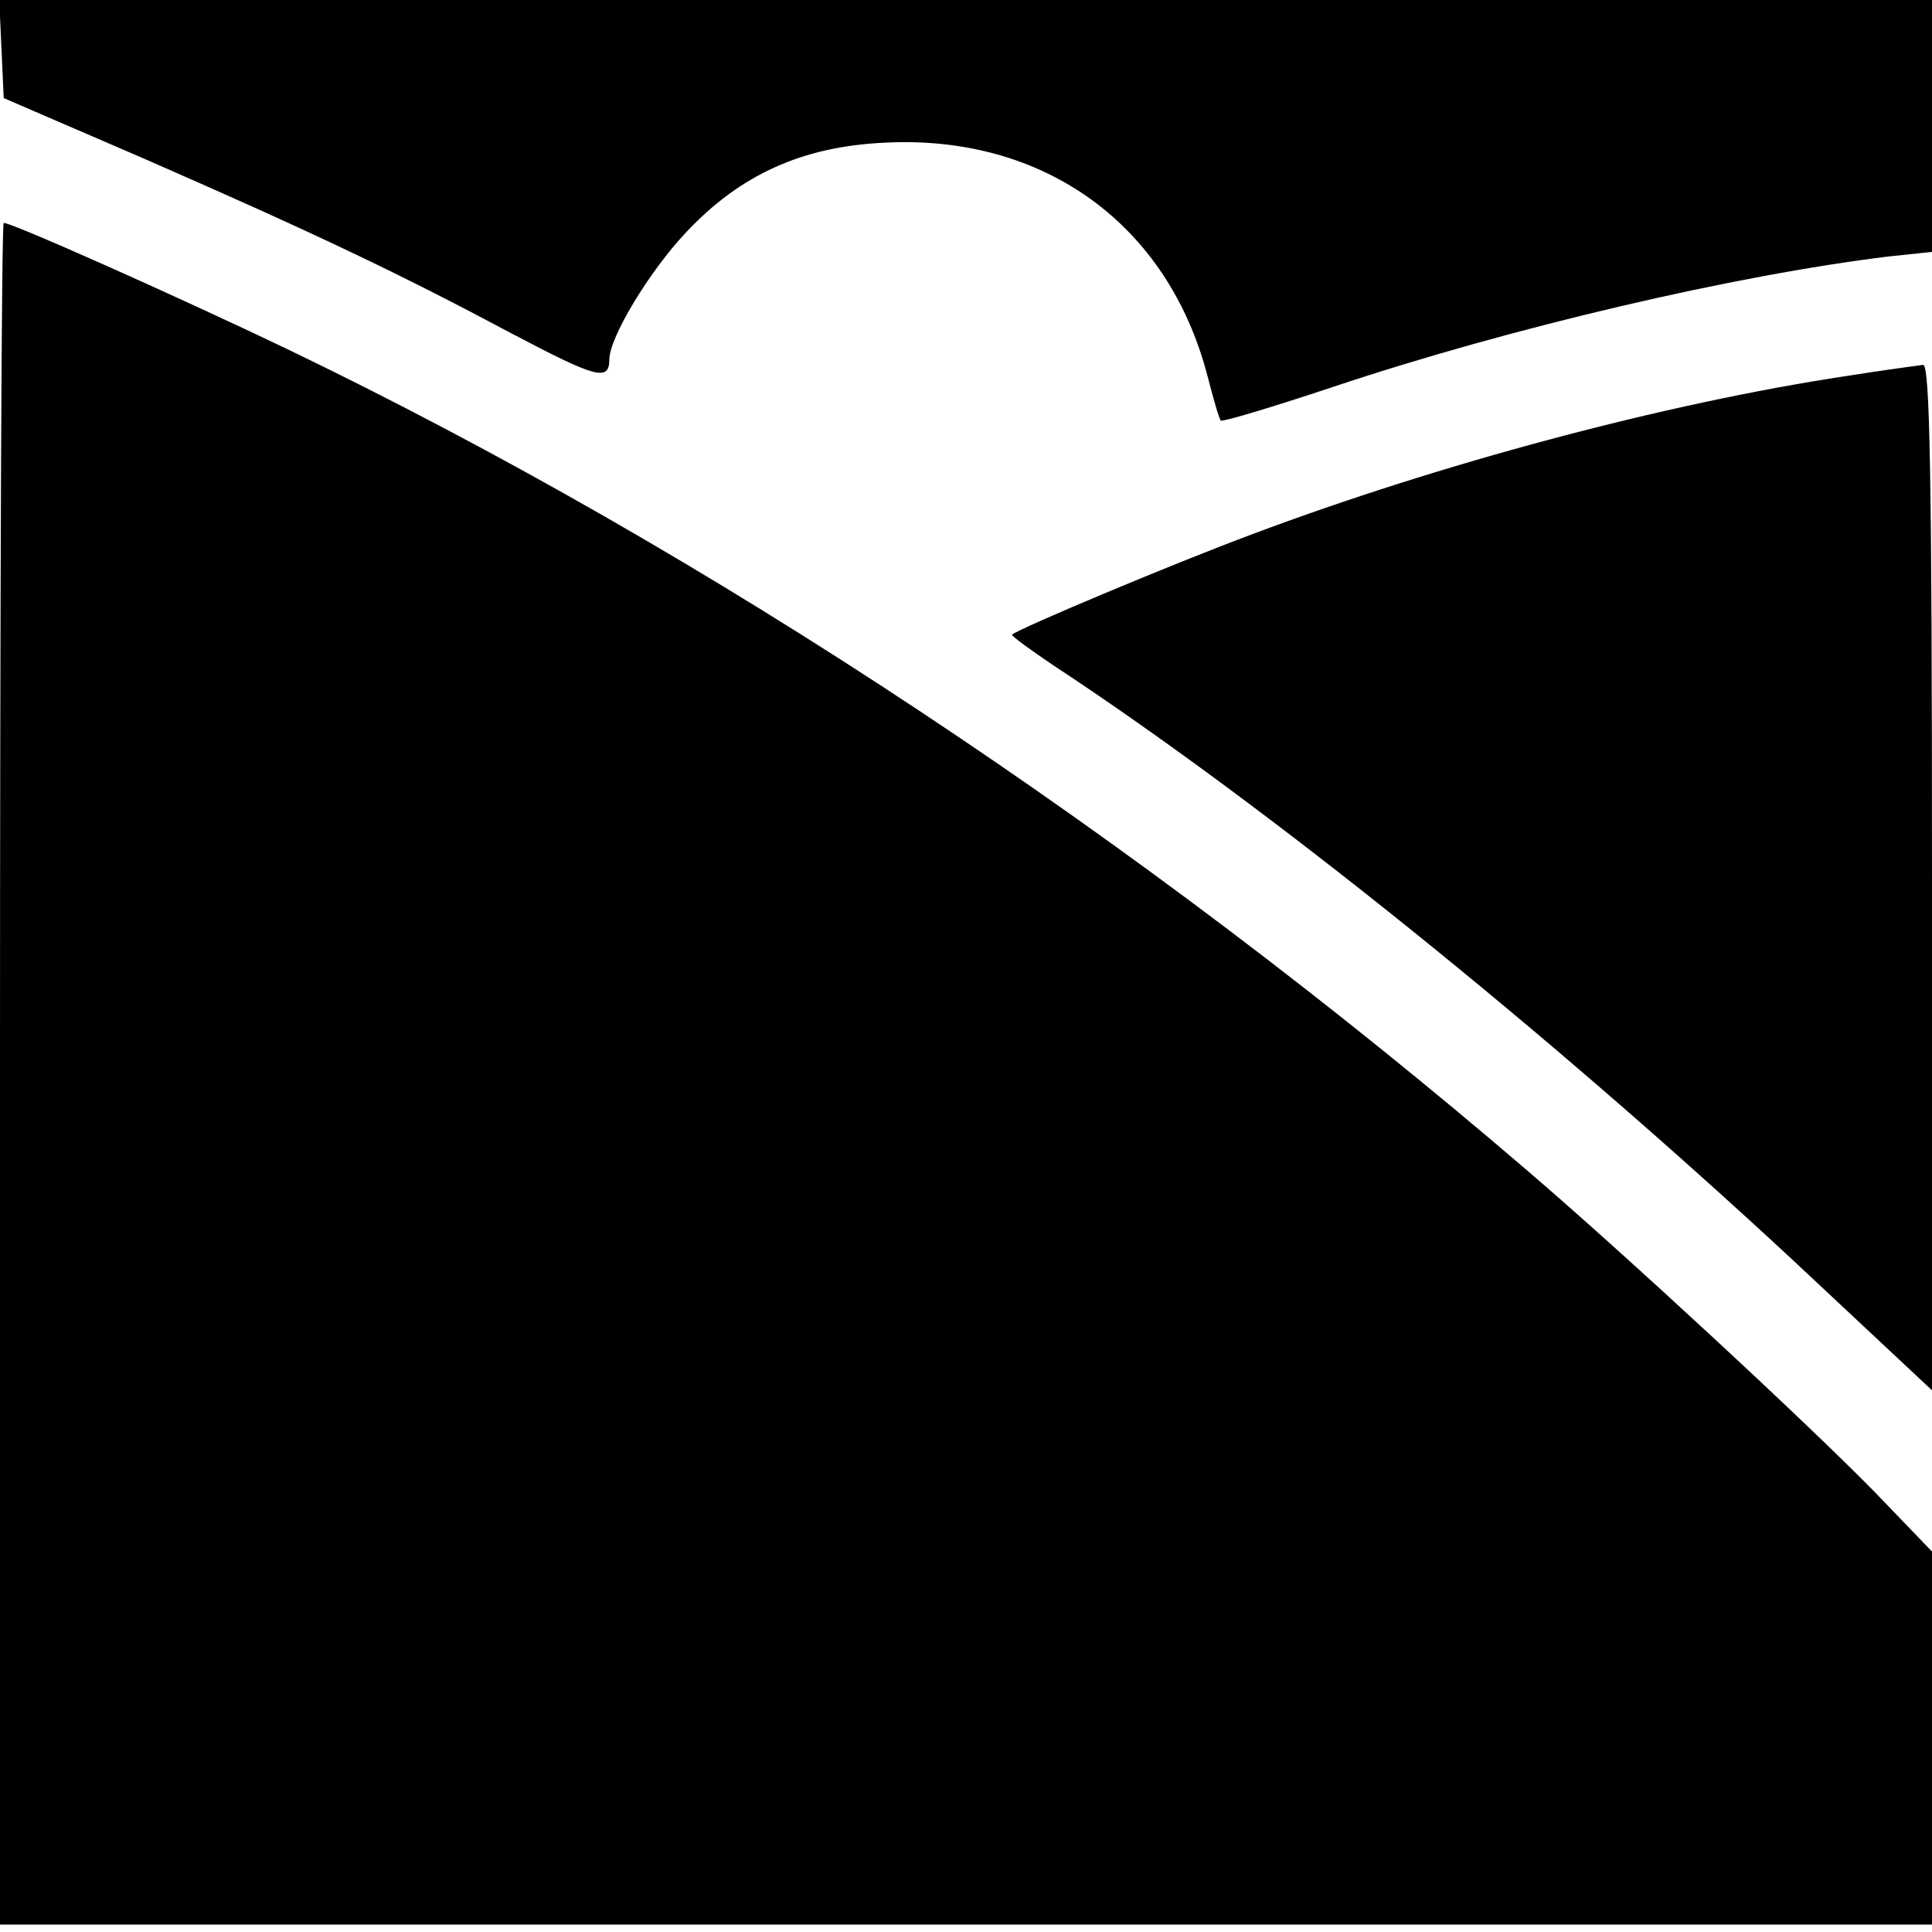
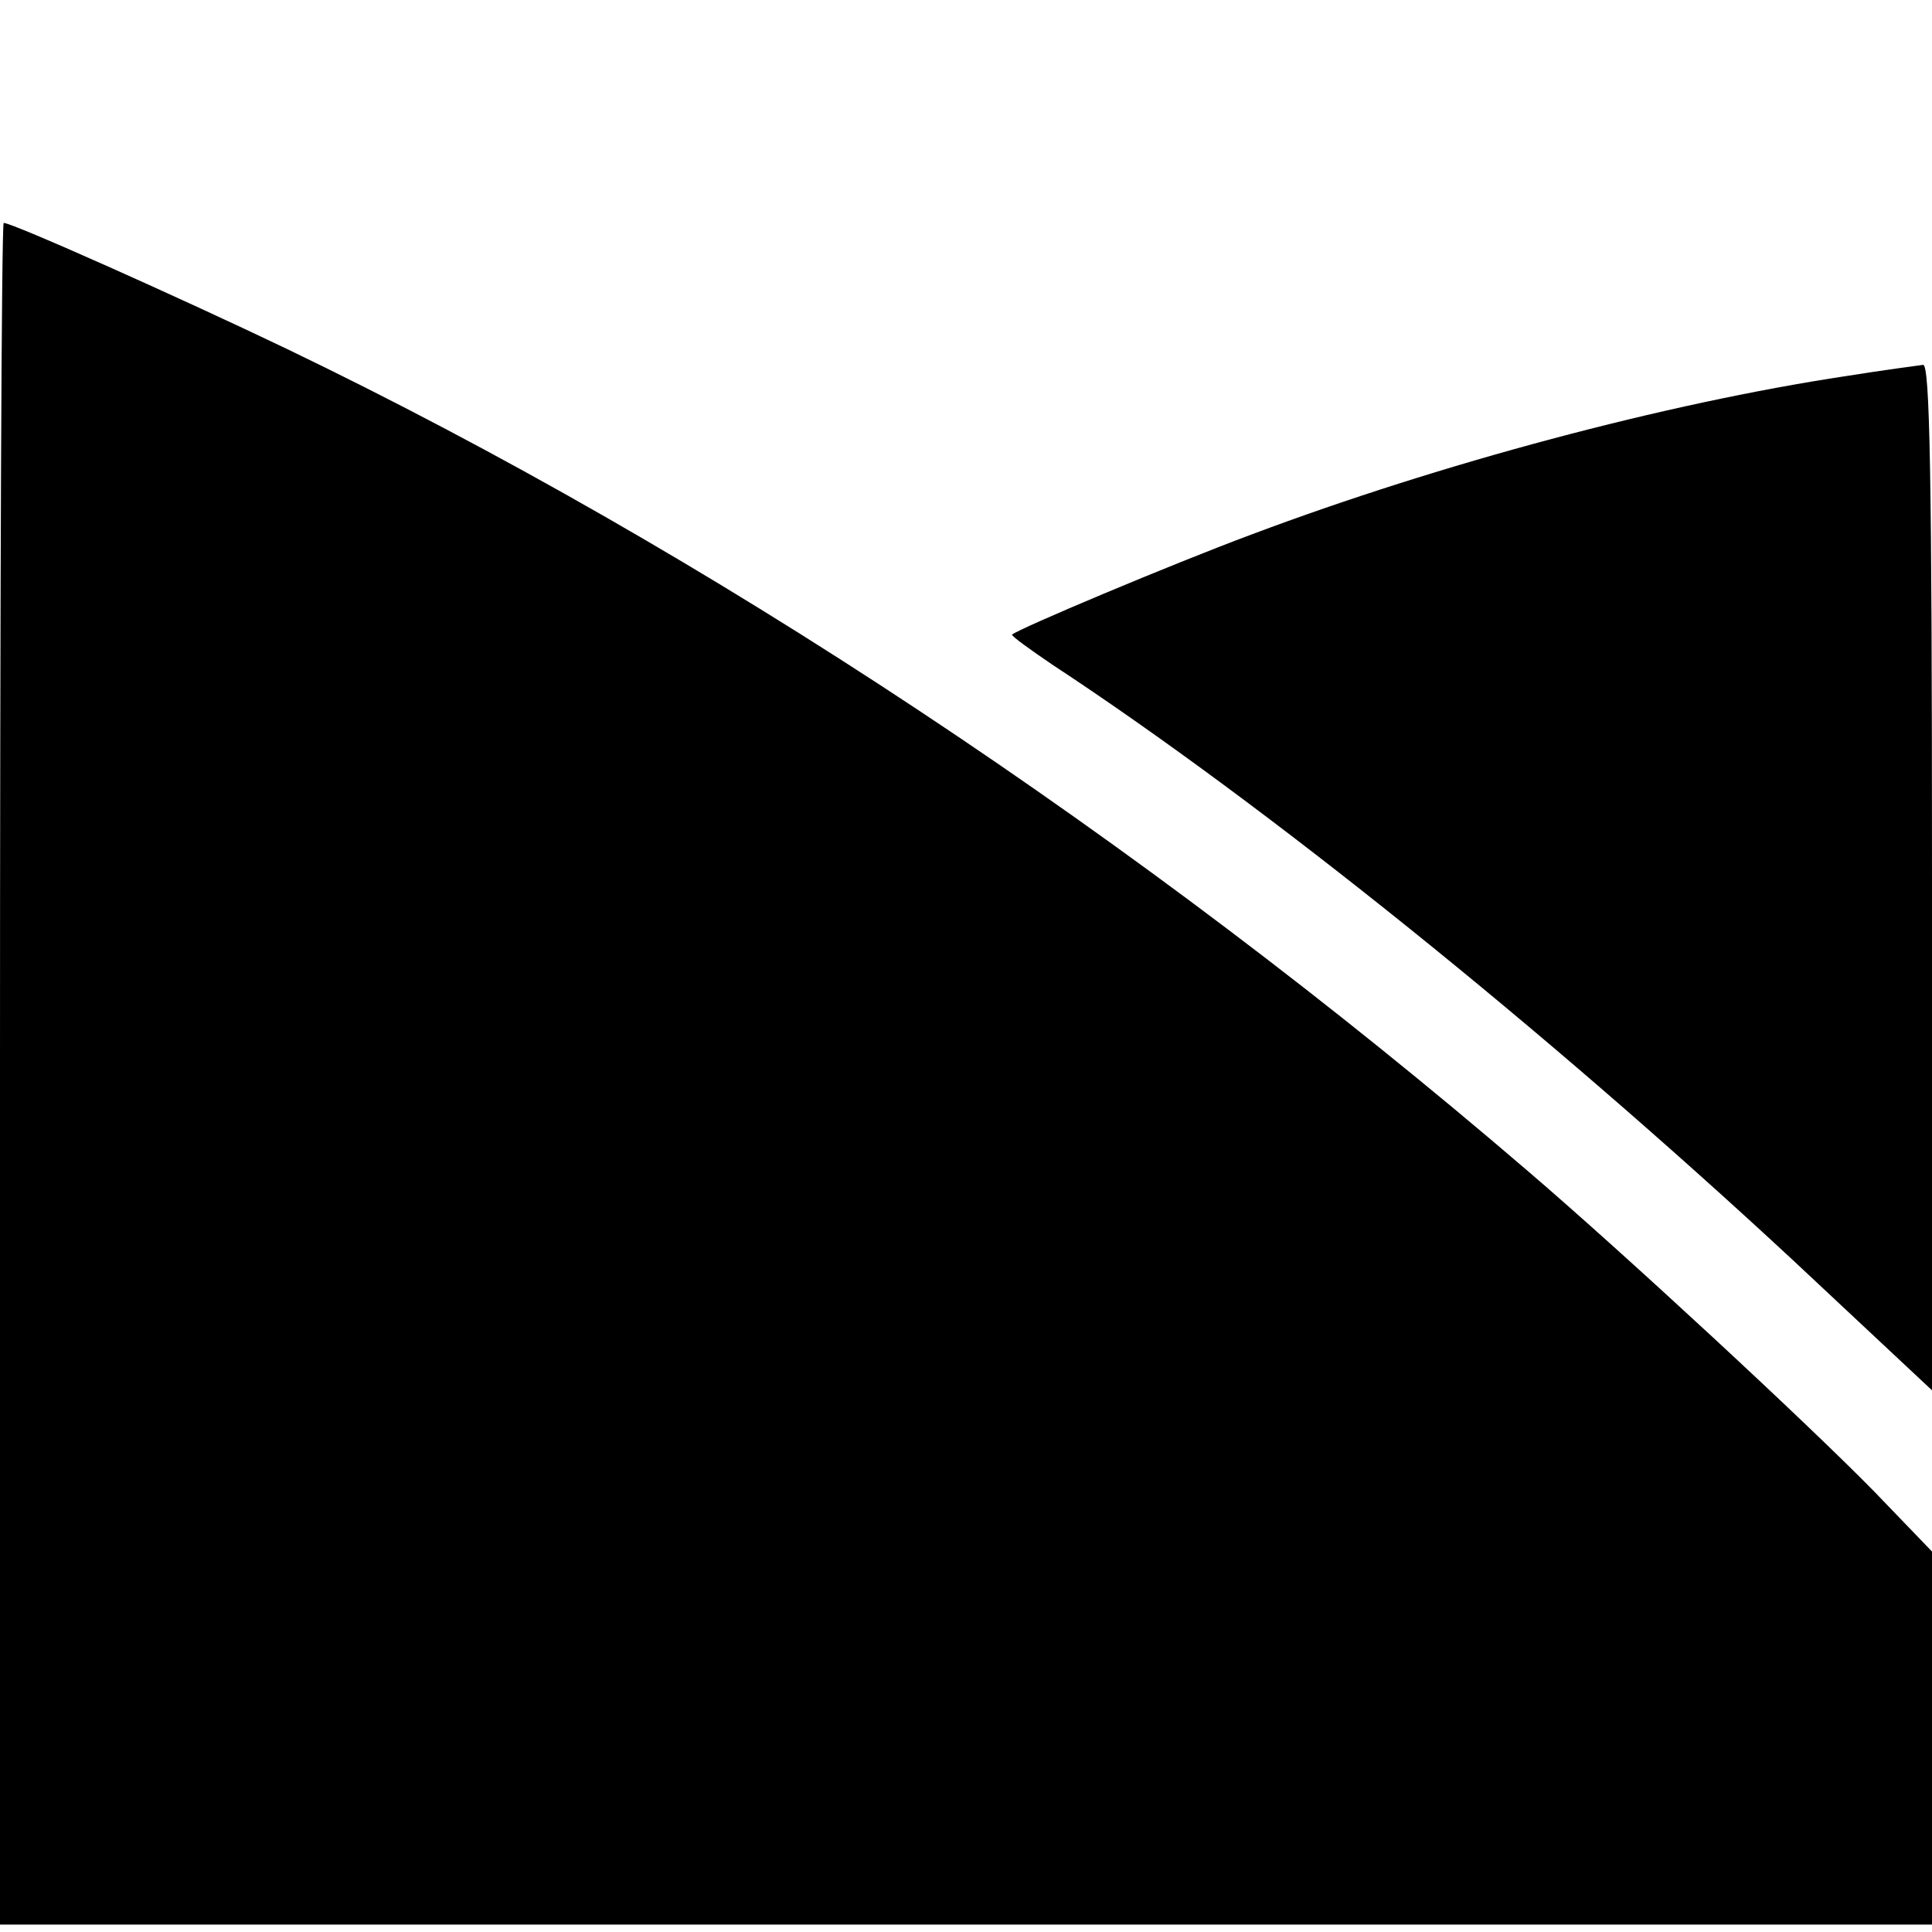
<svg xmlns="http://www.w3.org/2000/svg" version="1.0" width="260pt" height="260pt" viewBox="0 0 260 260" preserveAspectRatio="xMidYMid meet">
  <g transform="translate(0,260) scale(0.1,-0.1)" fill="#000000" stroke="none">
-     <path d="M2 2534 l3 -66 190 -82 c231 -101 344 -155 494 -235 112 -59 131 -65 131 -35 0 30 54 119 103 171 73 78 157 116 268 121 214 11 381 -110 434 -314 8 -31 16 -59 18 -60 2 -2 69 18 150 45 239 80 543 151 750 176 l57 6 0 170 0 169 -1300 0 -1301 0 3 -66z" />
    <path d="M0 1155 l0 -1145 1300 0 1300 0 0 251 0 251 -77 80 c-90 92 -336 320 -468 433 -522 448 -1103 833 -1668 1105 -144 69 -370 170 -382 170 -3 0 -5 -515 -5 -1145z" />
    <path d="M2485 2094 c-245 -37 -547 -118 -800 -213 -110 -41 -314 -127 -323 -135 -1 -2 24 -20 55 -41 286 -188 661 -490 996 -801 l187 -175 0 690 c0 547 -3 691 -12 690 -7 -1 -53 -7 -103 -15z" />
  </g>
</svg>